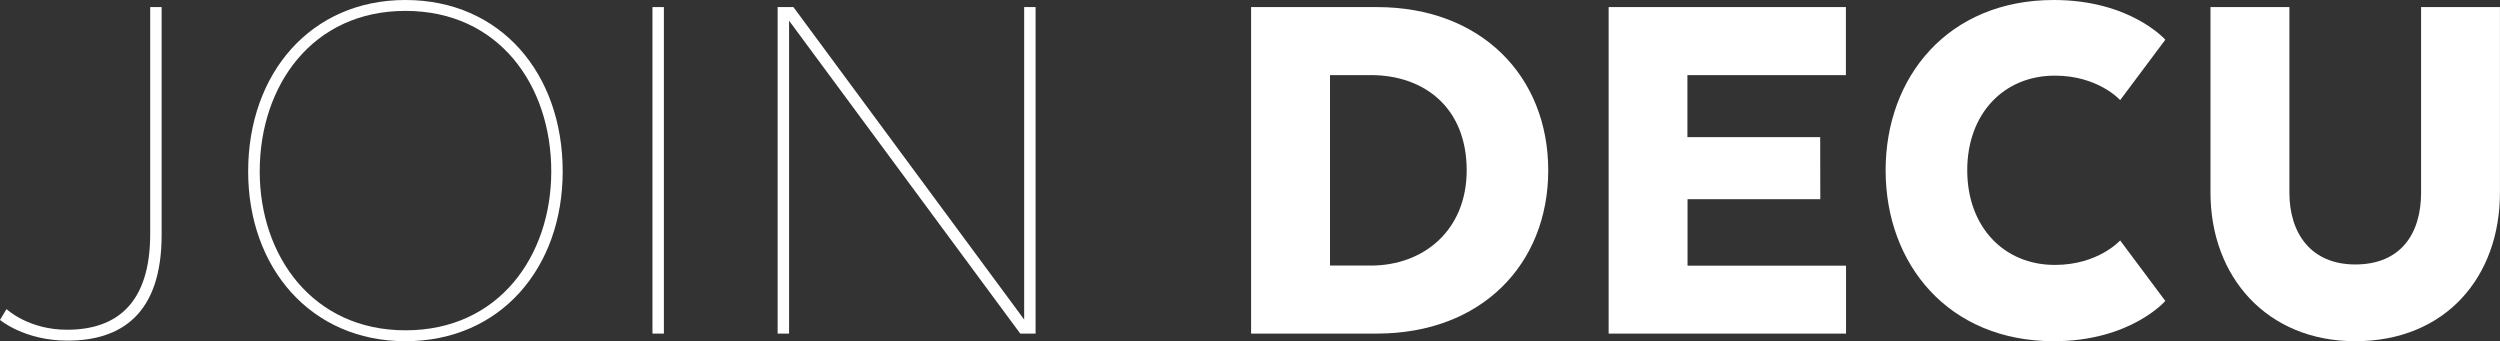
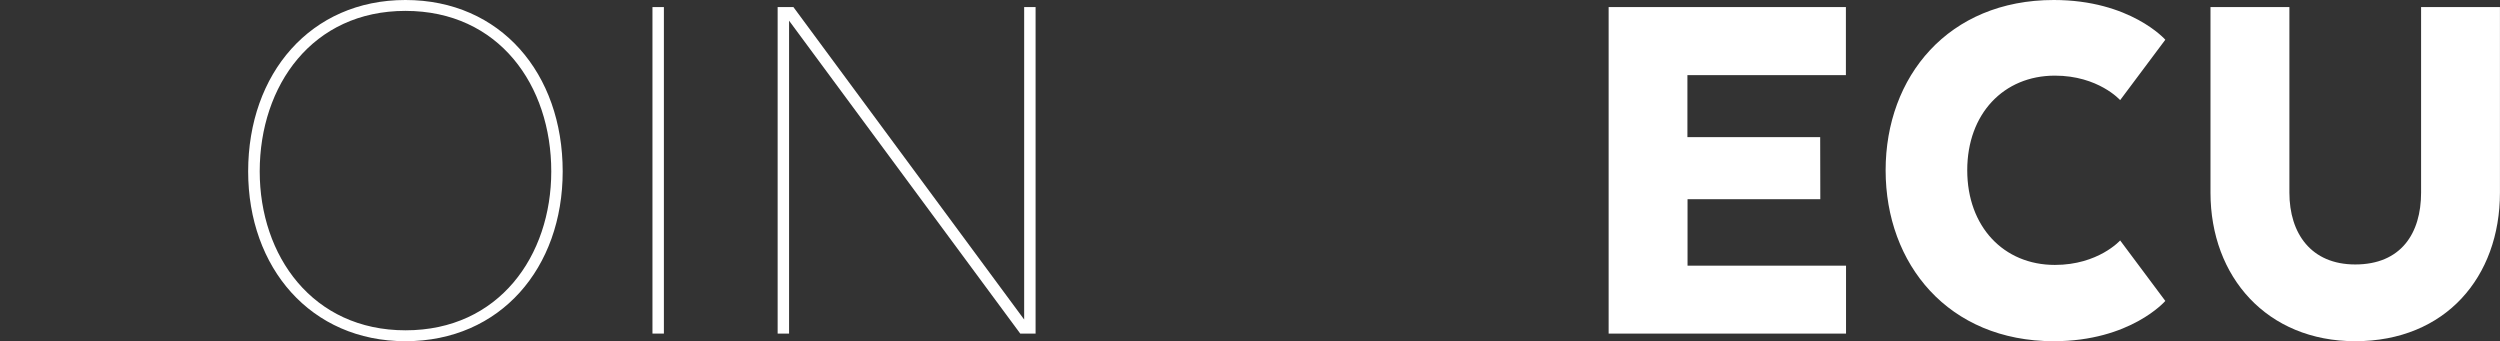
<svg xmlns="http://www.w3.org/2000/svg" viewBox="0 0 978.02 133.48">
  <rect x="0" y="0" width="978.02" height="133.48" fill="#333333" stroke="none" />
  <defs>
    <style>.cls-1{fill:#fff;}</style>
  </defs>
  <g id="Layer_2" data-name="Layer 2">
    <g id="Layer_1-2" data-name="Layer 1">
-       <path class="cls-1" d="M2.55,120.92S11.07,129,26.19,129c19.58,0,32.57-10.43,32.57-37.47l4.47.43c0,31.08-16,41.3-36.83,41.3-16.82,0-26.4-8.09-26.4-8.09ZM58.76,91.54V2.77h4.47V92Z" />
      <path class="cls-1" d="M97.08,67.06C97.08,28.74,121.56,0,158.6,0c37.26,0,61.53,28.74,61.53,67.06,0,37.68-24.27,66.42-61.53,66.42C121.56,133.48,97.08,104.74,97.08,67.06Zm118.58,0c0-33.64-20.44-62.8-57.06-62.8-36.4,0-57,29.16-57,62.8,0,33,20.65,62.16,57.05,62.16C195.22,129.22,215.66,100.06,215.66,67.06Z" />
      <path class="cls-1" d="M259.72,130.5h-4.47V2.77h4.47Z" />
      <path class="cls-1" d="M405.13,130.5h-6L308.69,8.09V130.5h-4.47V2.77h6.17L400.66,125V2.77h4.47Z" />
-       <path class="cls-1" d="M538.62,130.5H489.44V2.77h49.18c41.08,0,67.06,27.25,67.06,63.86S579.7,130.5,538.62,130.5ZM520.31,29.38v74.51h16c20.66,0,37.47-13.84,37.47-37.26,0-24.69-16.81-37.25-37.47-37.25Z" />
      <path class="cls-1" d="M712.12,77.92H660.18v26h62V130.5H629.31V2.77h92.82V29.38h-62V53.65h51.94Z" />
      <path class="cls-1" d="M847.09,117.73s-13.62,15.75-43.64,15.75c-41.3,0-65.78-30.23-65.78-66.85S762.15,0,803.45,0c30,0,43.64,15.54,43.64,15.54L829.42,39.17s-8.51-9.58-25.54-9.58c-20,0-34.28,14.9-34.28,37s14.26,37.05,34.28,37.05c17,0,25.54-9.58,25.54-9.58Z" />
      <path class="cls-1" d="M864.76,75.36V2.77h30.87V75.36c0,16,8.52,28.1,25.76,28.1,17.88,0,25.76-12.13,25.76-28.1V2.77H978V75.36c0,33-21.29,58.12-56.63,58.12C886.9,133.48,864.76,108.36,864.76,75.36Z" />
    </g>
  </g>
</svg>